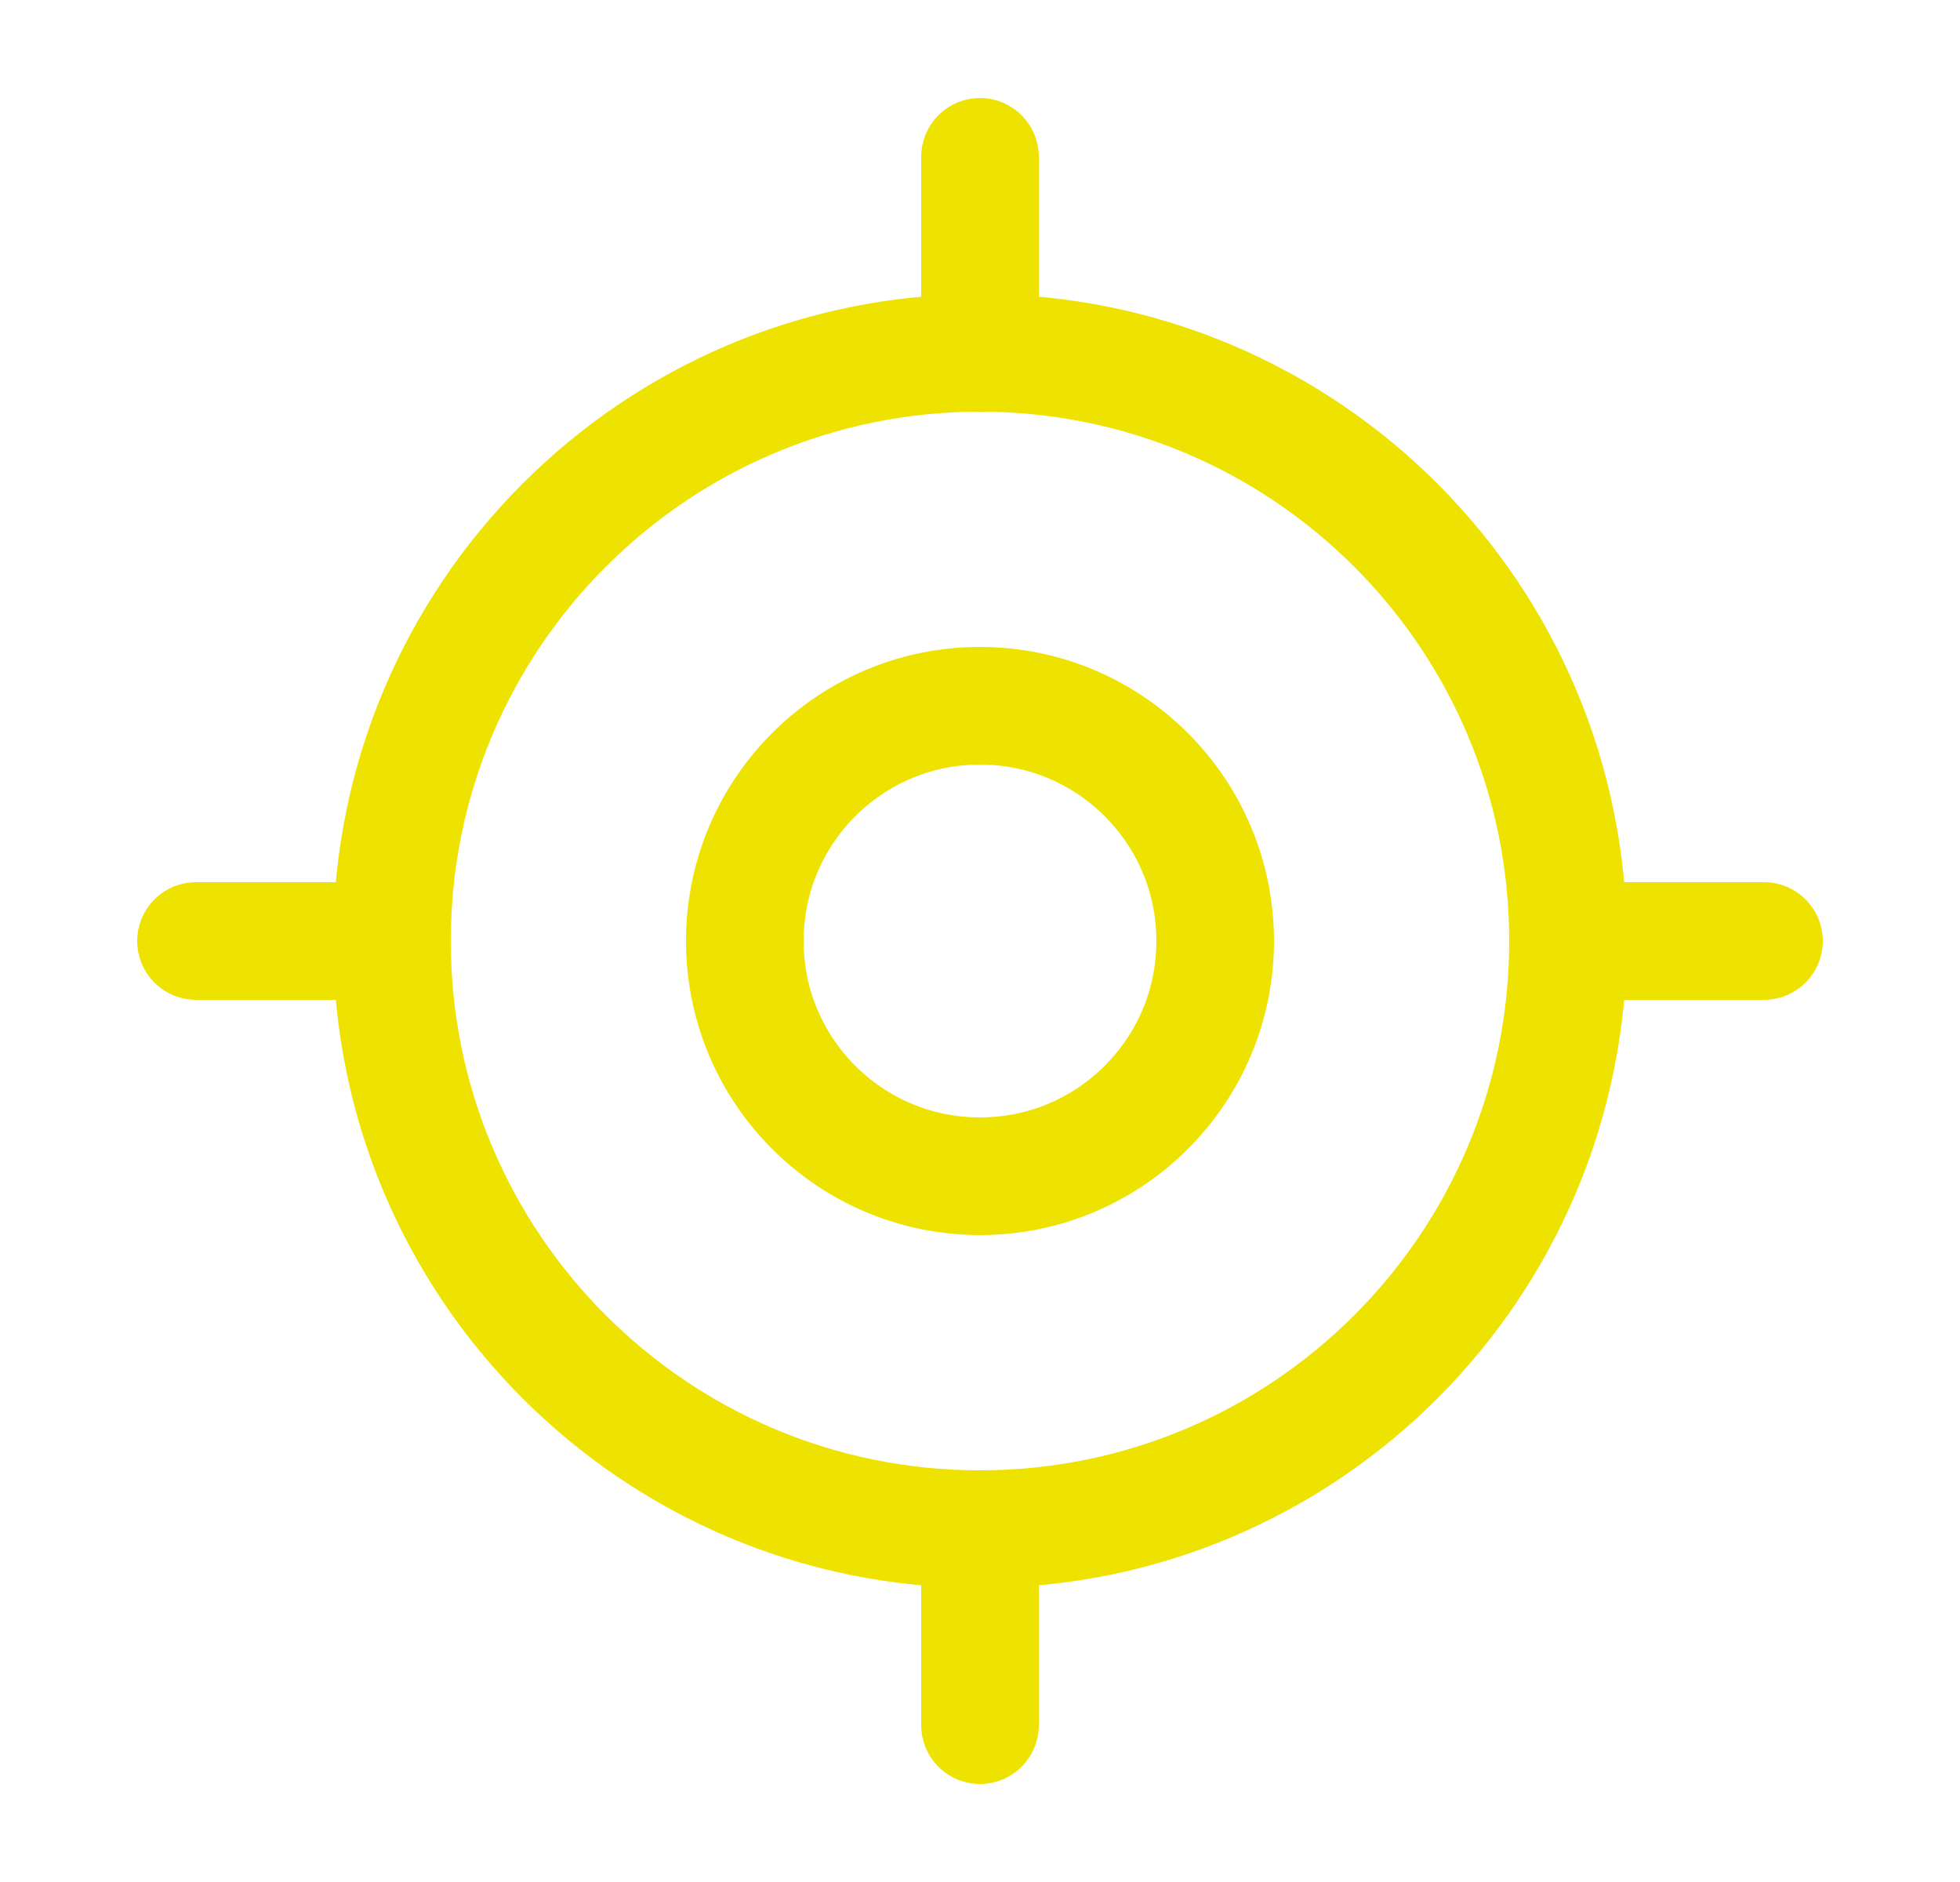
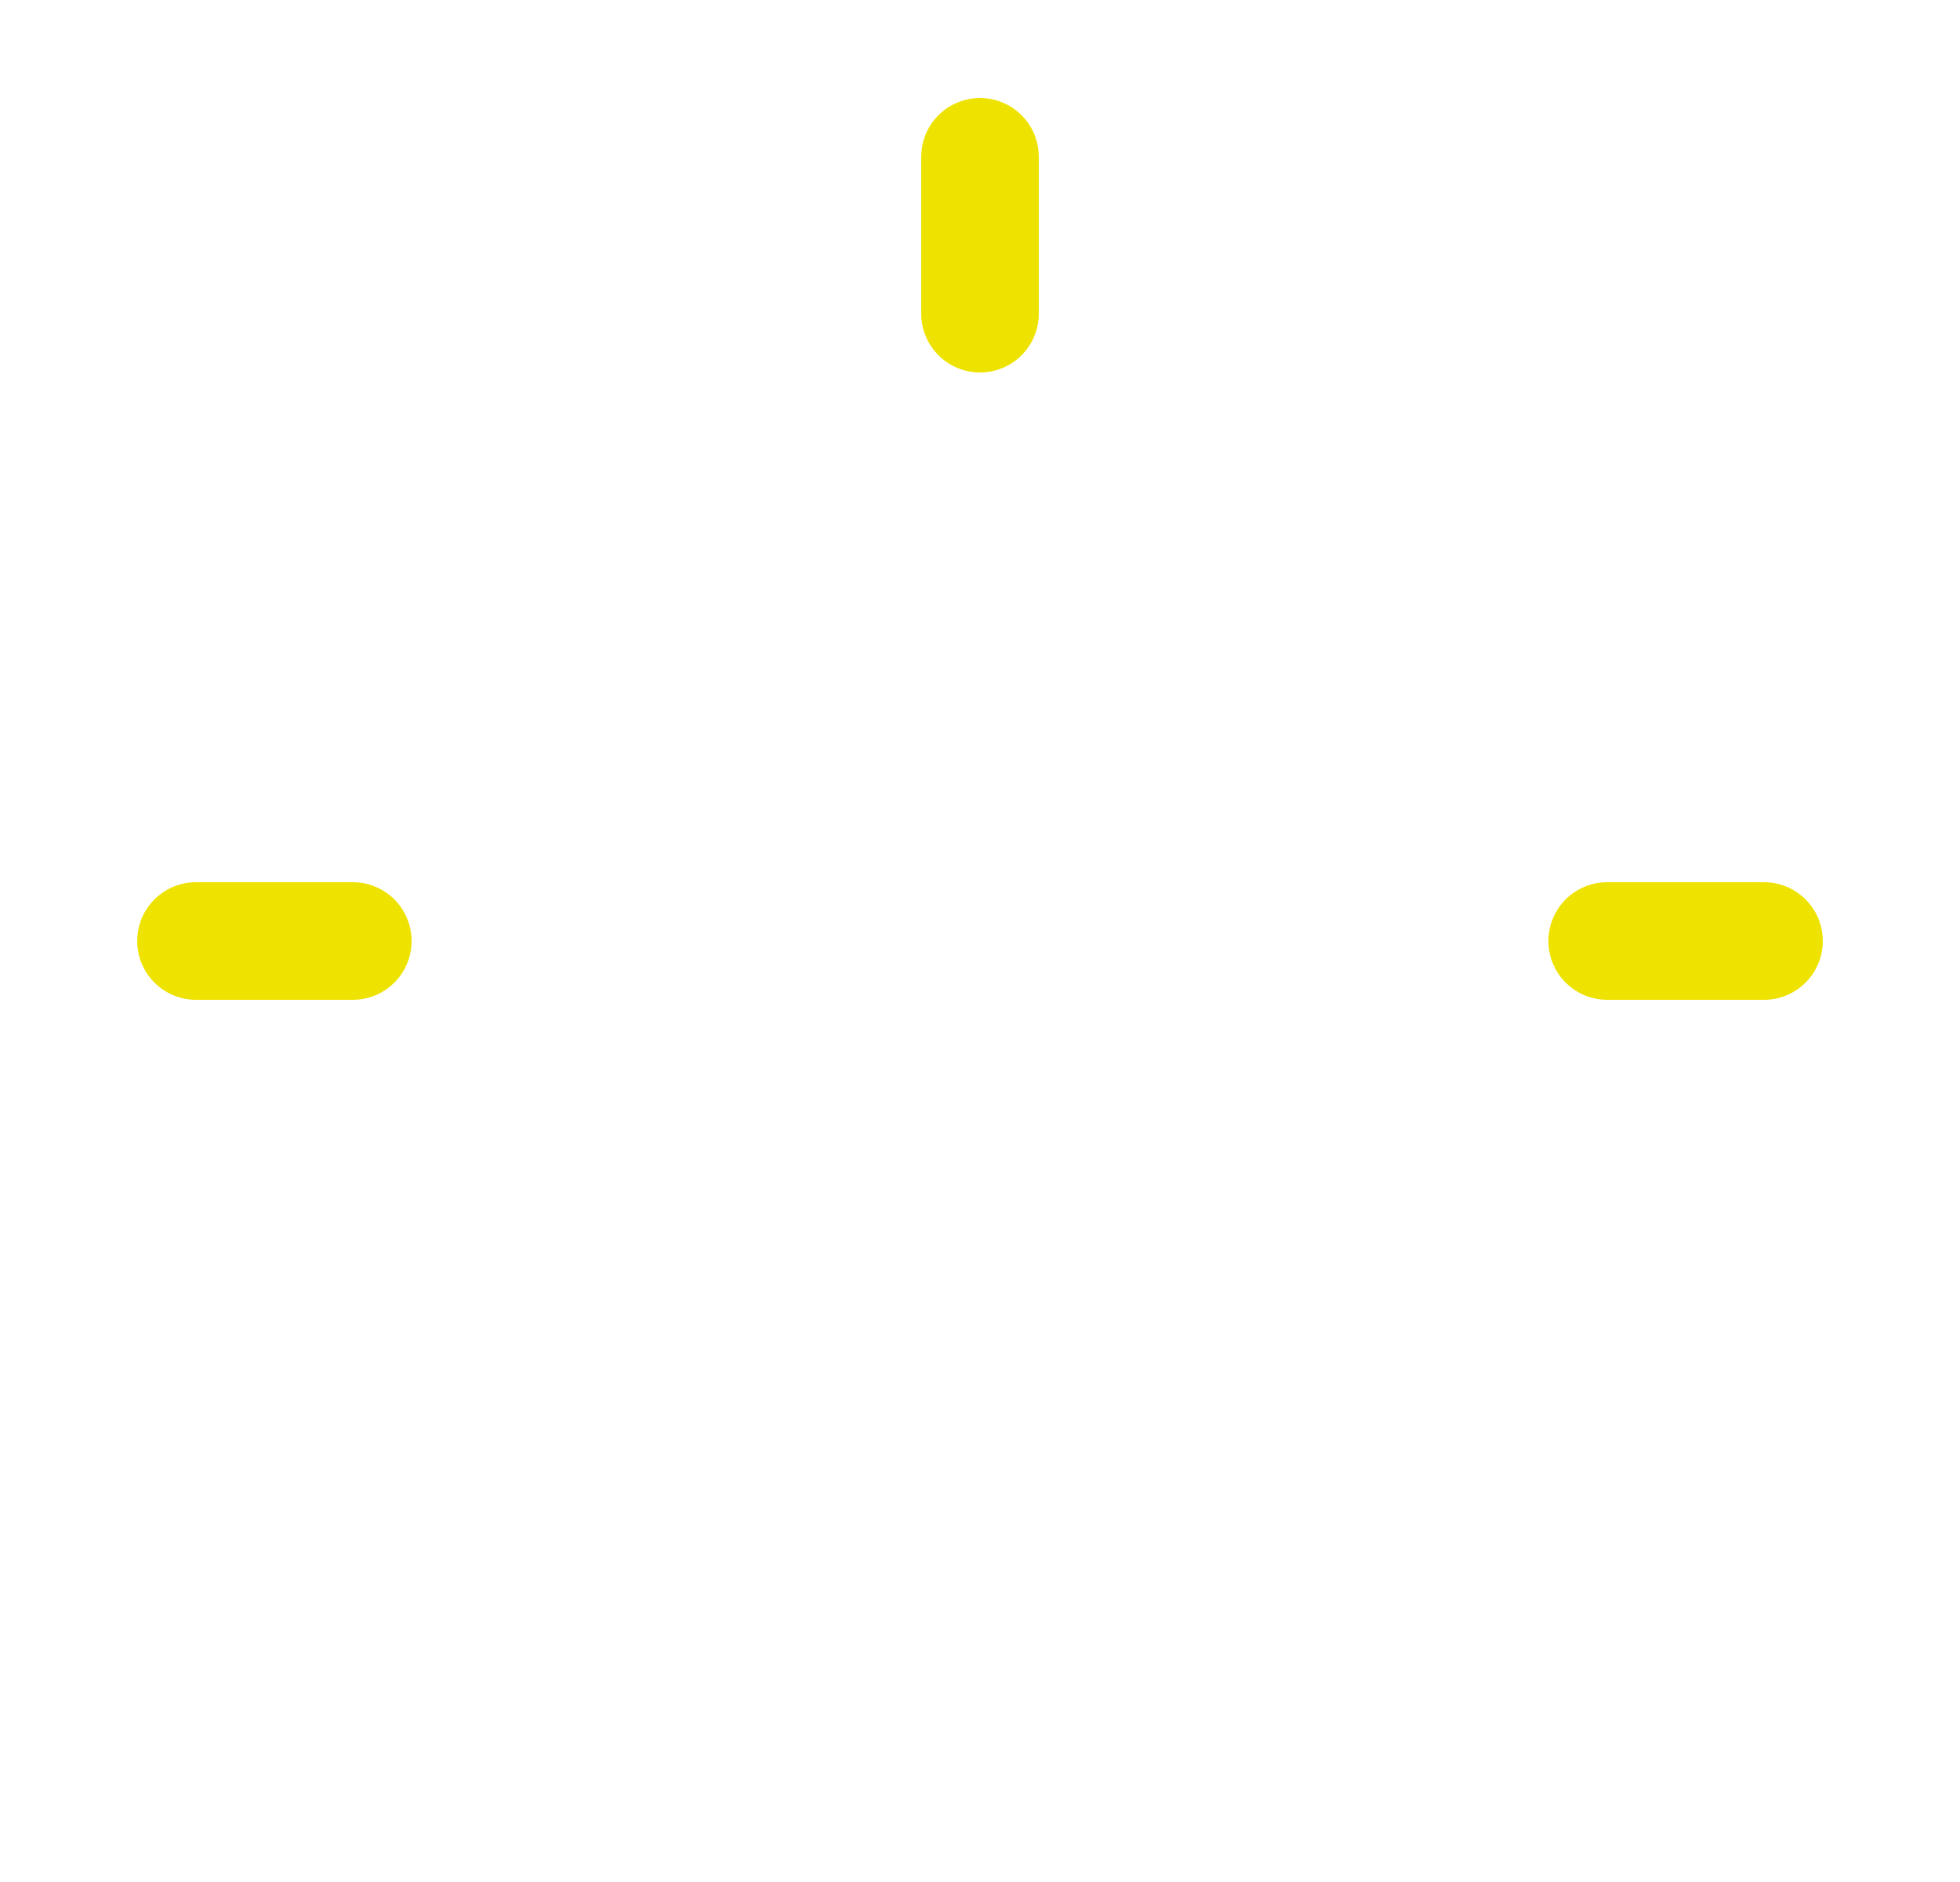
<svg xmlns="http://www.w3.org/2000/svg" width="25" height="24" viewBox="0 0 25 24" fill="none">
-   <path d="M12.5 19.5C16.642 19.5 20 16.142 20 12C20 7.858 16.642 4.5 12.5 4.5C8.358 4.5 5 7.858 5 12C5 16.142 8.358 19.5 12.5 19.5Z" stroke="#EEE300" stroke-width="1.5" stroke-linecap="round" stroke-linejoin="round" />
-   <path d="M12.5 15C14.157 15 15.5 13.657 15.5 12C15.5 10.343 14.157 9 12.5 9C10.843 9 9.5 10.343 9.5 12C9.5 13.657 10.843 15 12.5 15Z" stroke="#EEE300" stroke-width="1.5" stroke-linecap="round" stroke-linejoin="round" />
  <path d="M12.5 4V2" stroke="#EEE300" stroke-width="1.5" stroke-linecap="round" stroke-linejoin="round" />
  <path d="M4.5 12H2.5" stroke="#EEE300" stroke-width="1.5" stroke-linecap="round" stroke-linejoin="round" />
-   <path d="M12.5 20V22" stroke="#EEE300" stroke-width="1.5" stroke-linecap="round" stroke-linejoin="round" />
  <path d="M20.5 12H22.5" stroke="#EEE300" stroke-width="1.5" stroke-linecap="round" stroke-linejoin="round" />
</svg>